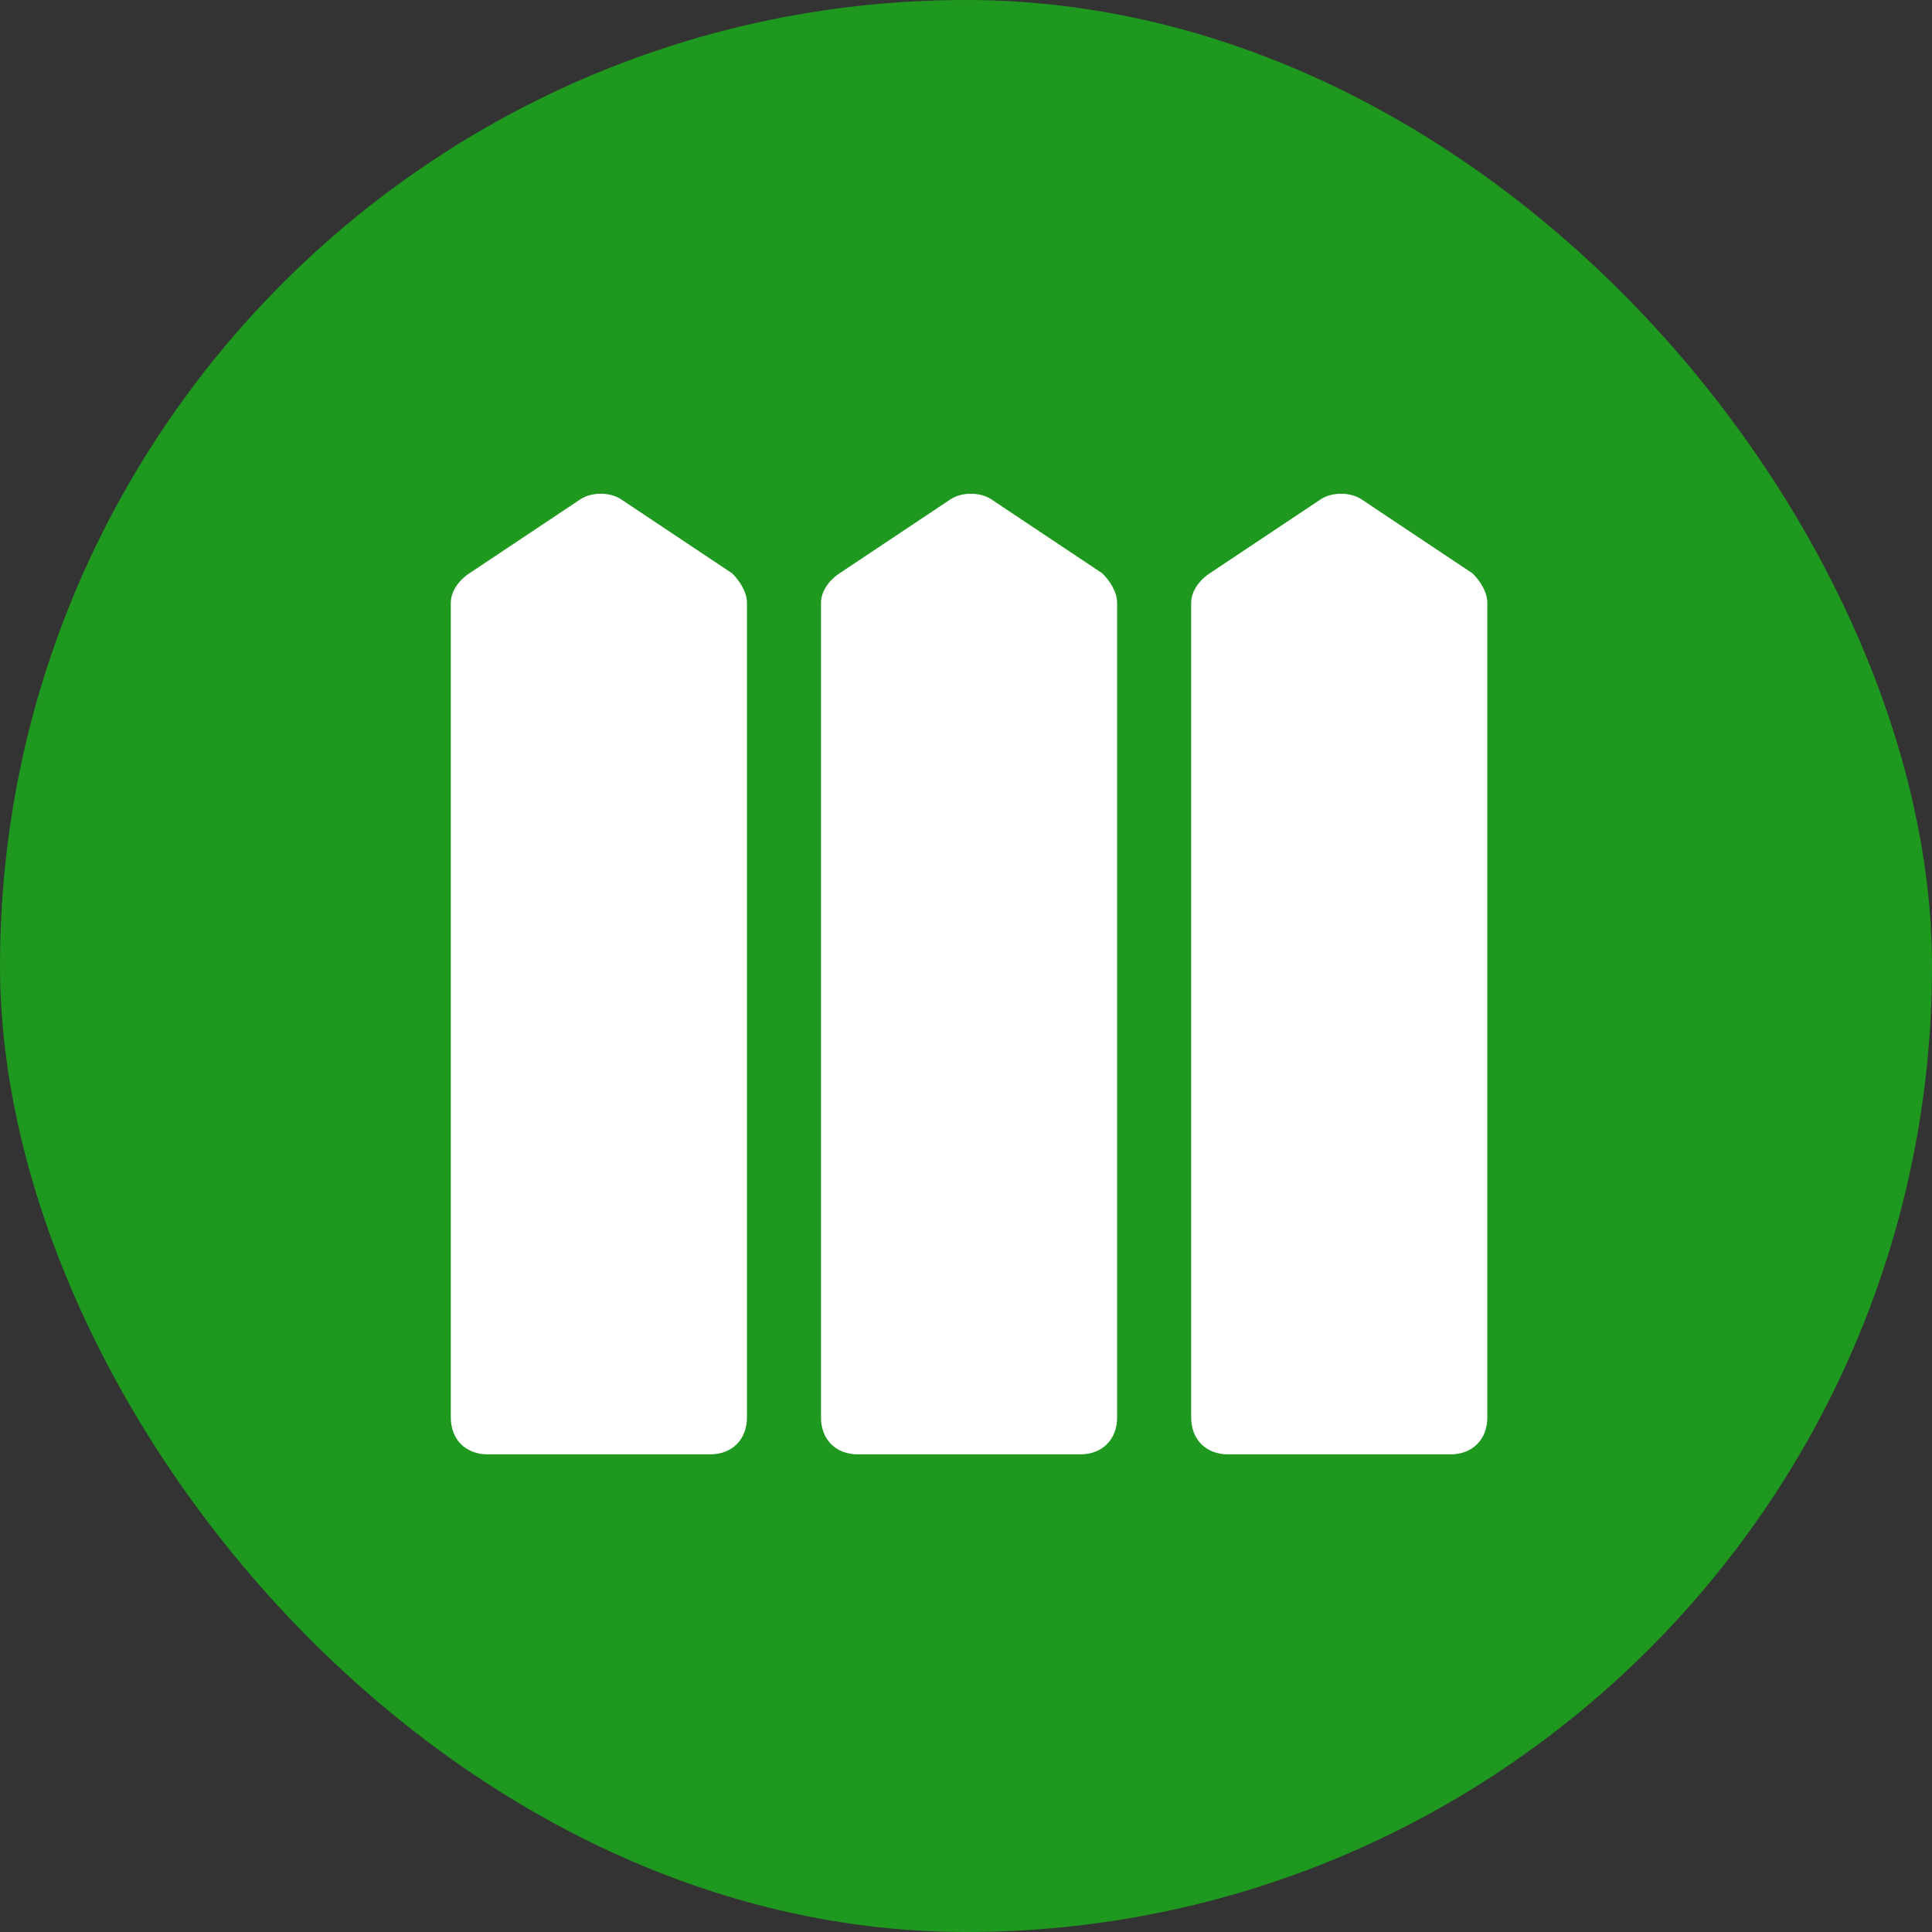
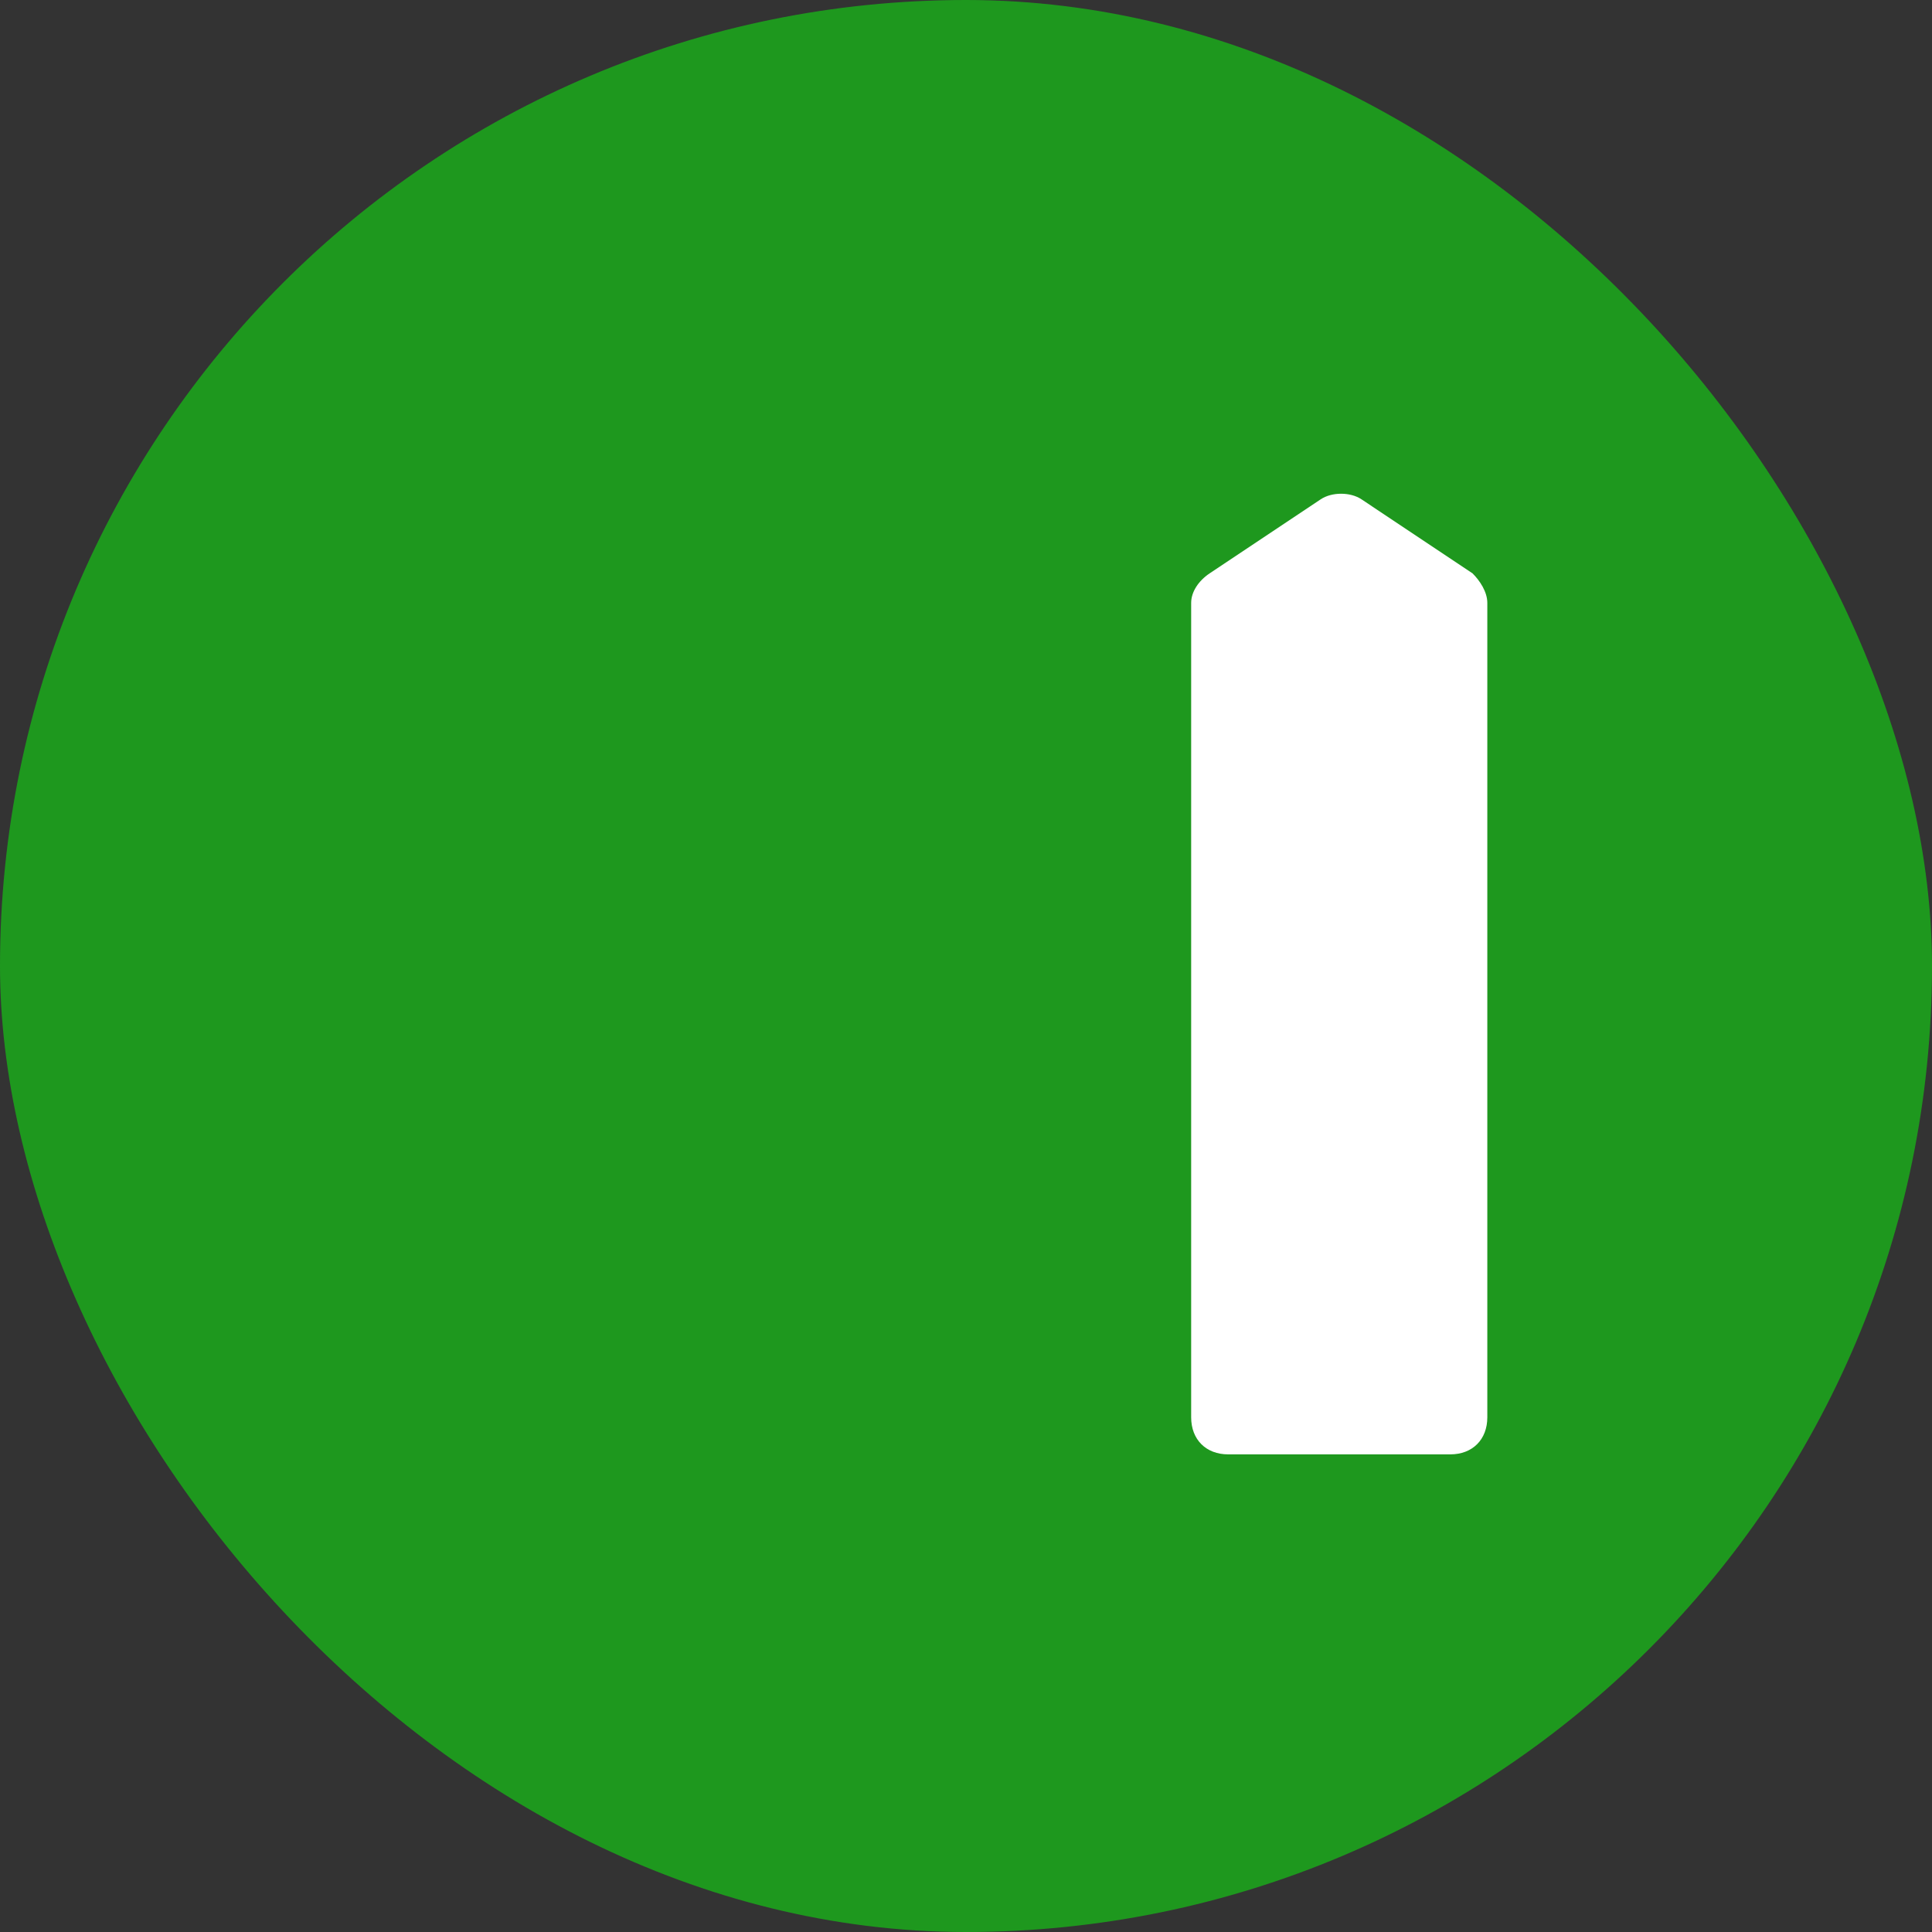
<svg xmlns="http://www.w3.org/2000/svg" width="90" height="90" viewBox="0 0 90 90" fill="none">
  <rect x="0" y="0" width="90" height="90" fill="#333333" stroke="none" />
  <rect width="90" height="90" rx="45" fill="#1E981E" />
-   <path d="M34.106 26.708L28.933 23.259C28.415 22.914 27.553 22.914 27.036 23.259L21.862 26.708C21.345 27.052 21 27.57 21 28.087V66.025C21 67.06 21.69 67.75 22.724 67.75H33.071C34.106 67.75 34.796 67.06 34.796 66.025V28.087C34.796 27.57 34.451 27.052 34.106 26.708Z" fill="white" />
-   <path d="M51.351 26.708L46.177 23.259C45.66 22.914 44.798 22.914 44.28 23.259L39.107 26.708C38.59 27.052 38.245 27.57 38.245 28.087V66.025C38.245 67.06 38.934 67.75 39.969 67.75H50.316C51.351 67.75 52.04 67.06 52.04 66.025V28.087C52.04 27.57 51.696 27.052 51.351 26.708Z" fill="white" />
  <path d="M68.595 26.708L63.422 23.259C62.904 22.914 62.042 22.914 61.525 23.259L56.352 26.708C55.834 27.052 55.489 27.57 55.489 28.087V66.025C55.489 67.06 56.179 67.75 57.214 67.75H67.561C68.595 67.75 69.285 67.06 69.285 66.025V28.087C69.285 27.57 68.94 27.052 68.595 26.708Z" fill="white" />
</svg>